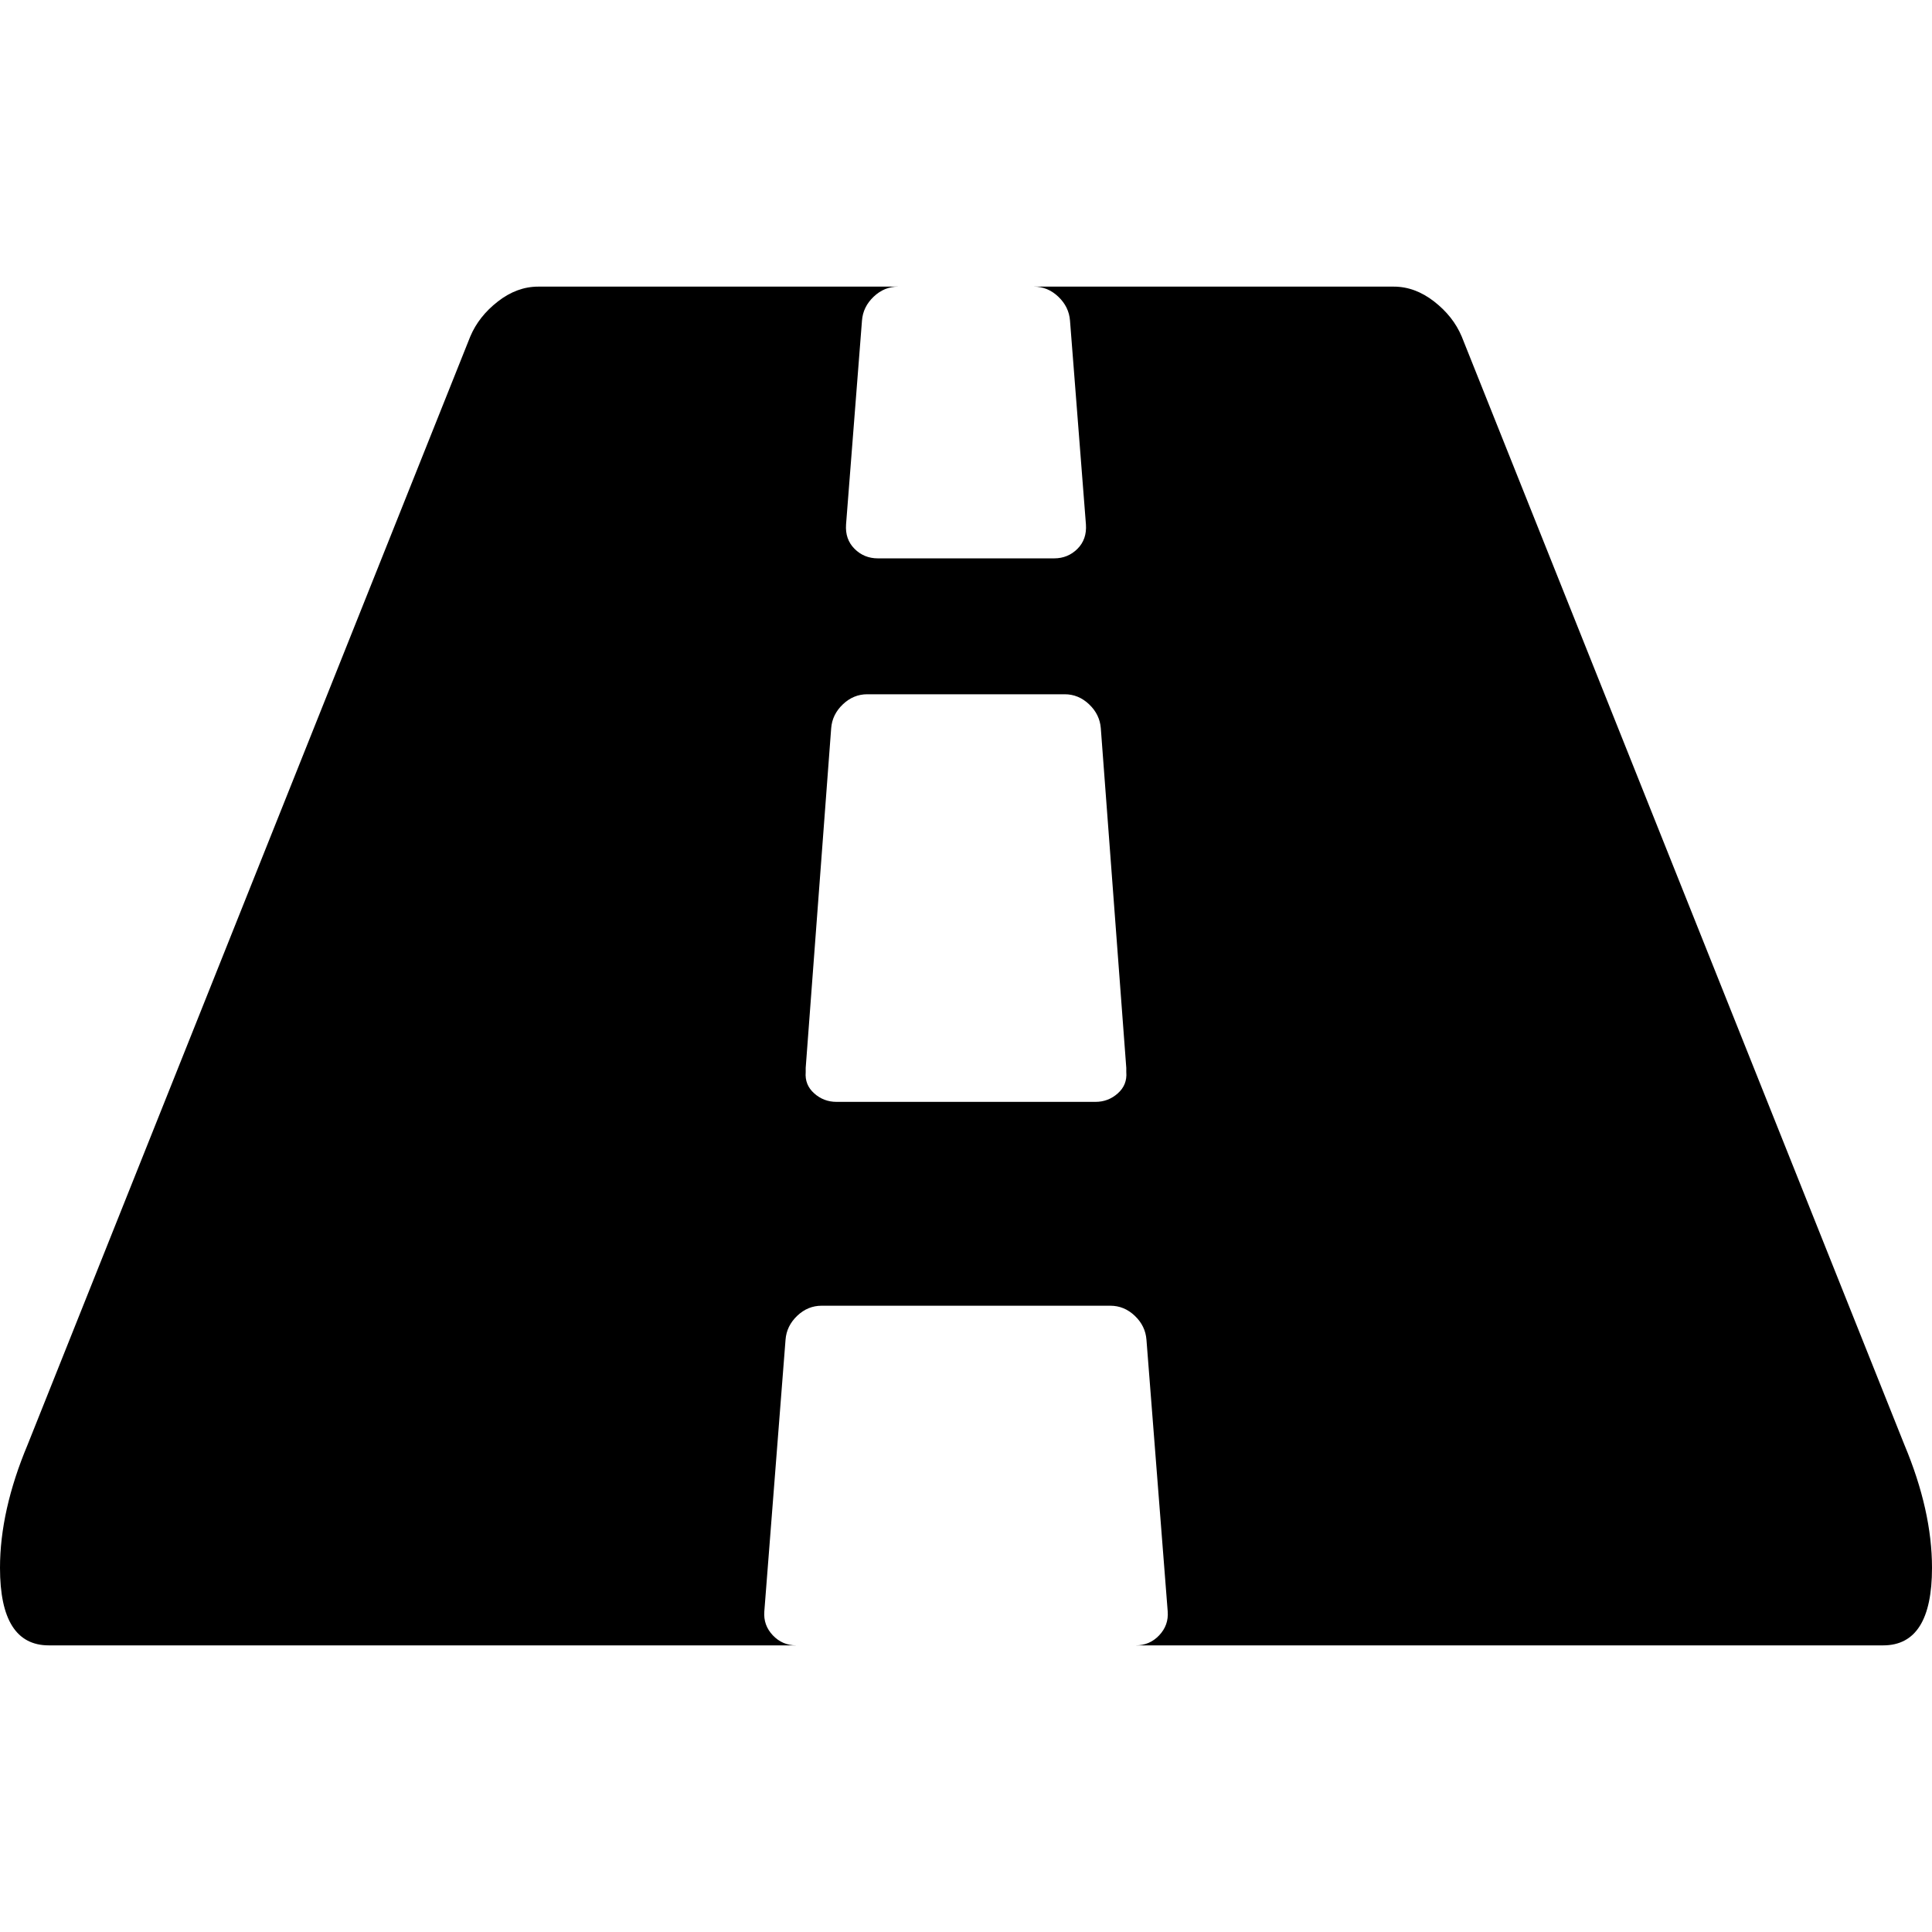
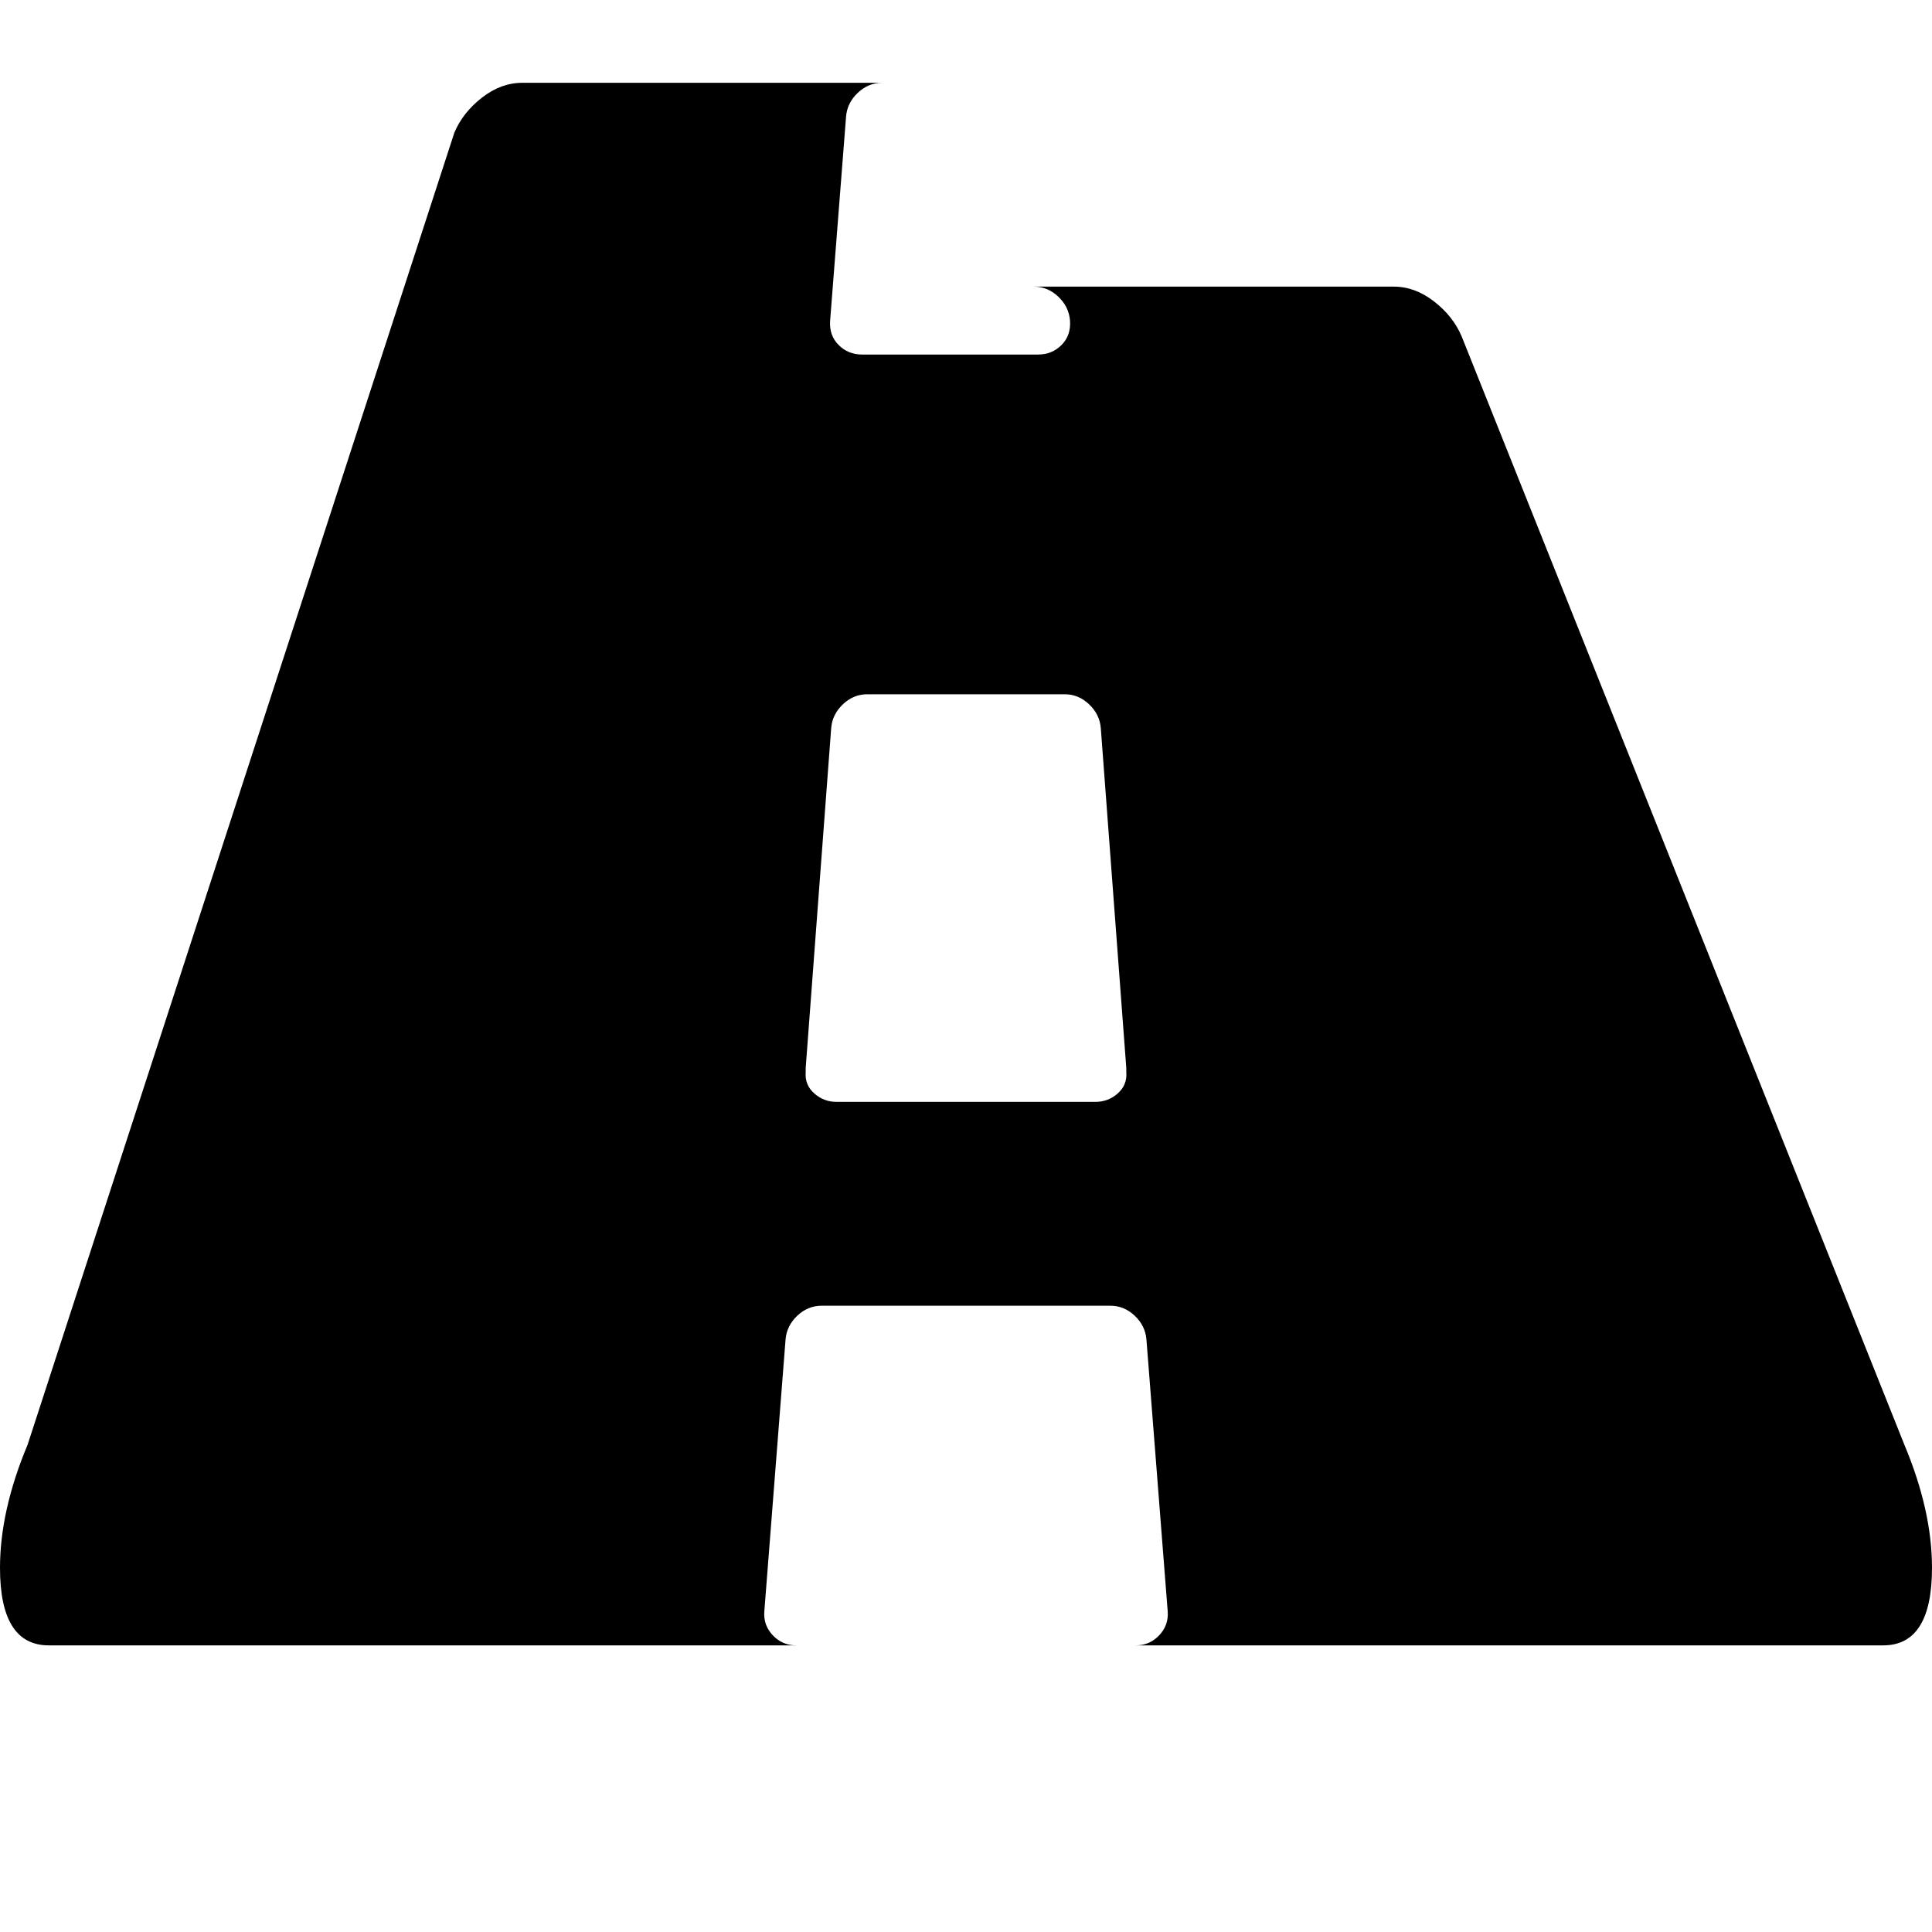
<svg xmlns="http://www.w3.org/2000/svg" version="1.1" id="Capa_1" x="0px" y="0px" width="519.625px" height="519.625px" viewBox="0 0 519.625 519.625" style="enable-background:new 0 0 519.625 519.625;" xml:space="preserve">
  <g>
-     <path d="M512.195,388.575L393.138,90.508c-1.523-3.617-3.997-6.757-7.42-9.419c-3.429-2.668-7.049-3.999-10.854-3.999h-96.786   c2.472,0,4.661,0.902,6.564,2.709c1.902,1.812,2.949,3.949,3.142,6.423l4.284,54.821c0.191,2.665-0.568,4.854-2.275,6.564   c-1.718,1.713-3.81,2.568-6.287,2.568h-47.394c-2.474,0-4.565-0.855-6.279-2.568c-1.713-1.709-2.474-3.899-2.281-6.564   l4.283-54.821c0.188-2.474,1.233-4.611,3.14-6.423c1.903-1.804,4.09-2.709,6.567-2.709h-96.789c-3.806,0-7.423,1.331-10.85,3.999   c-3.424,2.659-5.896,5.802-7.421,9.419L7.423,388.575C2.474,400.375,0,411.414,0,421.694c0,13.895,4.377,20.841,13.134,20.841   H214.13c-2.474,0-4.565-0.903-6.28-2.71c-1.713-1.813-2.474-3.949-2.281-6.427l5.708-73.08c0.19-2.478,1.237-4.617,3.14-6.427   c1.902-1.811,4.093-2.707,6.567-2.707h77.654c2.478,0,4.661,0.896,6.57,2.707c1.903,1.81,2.95,3.949,3.139,6.427l5.715,73.08   c0.195,2.478-0.575,4.613-2.282,6.427c-1.711,1.807-3.806,2.71-6.283,2.71H506.49c8.754,0,13.135-6.946,13.135-20.841   C519.625,411.418,517.147,400.378,512.195,388.575z M302.926,288.36c0.185,2.286-0.575,4.188-2.286,5.708   c-1.708,1.526-3.713,2.286-5.995,2.286H224.98c-2.285,0-4.287-0.76-5.996-2.286c-1.715-1.526-2.475-3.429-2.286-5.708v-1.143   l6.854-91.356c0.19-2.475,1.237-4.615,3.14-6.424c1.903-1.809,4.093-2.712,6.567-2.712h53.1c2.478,0,4.668,0.9,6.57,2.712   c1.902,1.809,2.95,3.949,3.142,6.424l6.852,91.356v1.143H302.926z" />
+     <path d="M512.195,388.575L393.138,90.508c-1.523-3.617-3.997-6.757-7.42-9.419c-3.429-2.668-7.049-3.999-10.854-3.999h-96.786   c2.472,0,4.661,0.902,6.564,2.709c1.902,1.812,2.949,3.949,3.142,6.423c0.191,2.665-0.568,4.854-2.275,6.564   c-1.718,1.713-3.81,2.568-6.287,2.568h-47.394c-2.474,0-4.565-0.855-6.279-2.568c-1.713-1.709-2.474-3.899-2.281-6.564   l4.283-54.821c0.188-2.474,1.233-4.611,3.14-6.423c1.903-1.804,4.09-2.709,6.567-2.709h-96.789c-3.806,0-7.423,1.331-10.85,3.999   c-3.424,2.659-5.896,5.802-7.421,9.419L7.423,388.575C2.474,400.375,0,411.414,0,421.694c0,13.895,4.377,20.841,13.134,20.841   H214.13c-2.474,0-4.565-0.903-6.28-2.71c-1.713-1.813-2.474-3.949-2.281-6.427l5.708-73.08c0.19-2.478,1.237-4.617,3.14-6.427   c1.902-1.811,4.093-2.707,6.567-2.707h77.654c2.478,0,4.661,0.896,6.57,2.707c1.903,1.81,2.95,3.949,3.139,6.427l5.715,73.08   c0.195,2.478-0.575,4.613-2.282,6.427c-1.711,1.807-3.806,2.71-6.283,2.71H506.49c8.754,0,13.135-6.946,13.135-20.841   C519.625,411.418,517.147,400.378,512.195,388.575z M302.926,288.36c0.185,2.286-0.575,4.188-2.286,5.708   c-1.708,1.526-3.713,2.286-5.995,2.286H224.98c-2.285,0-4.287-0.76-5.996-2.286c-1.715-1.526-2.475-3.429-2.286-5.708v-1.143   l6.854-91.356c0.19-2.475,1.237-4.615,3.14-6.424c1.903-1.809,4.093-2.712,6.567-2.712h53.1c2.478,0,4.668,0.9,6.57,2.712   c1.902,1.809,2.95,3.949,3.142,6.424l6.852,91.356v1.143H302.926z" />
  </g>
  <g>
</g>
  <g>
</g>
  <g>
</g>
  <g>
</g>
  <g>
</g>
  <g>
</g>
  <g>
</g>
  <g>
</g>
  <g>
</g>
  <g>
</g>
  <g>
</g>
  <g>
</g>
  <g>
</g>
  <g>
</g>
  <g>
</g>
</svg>